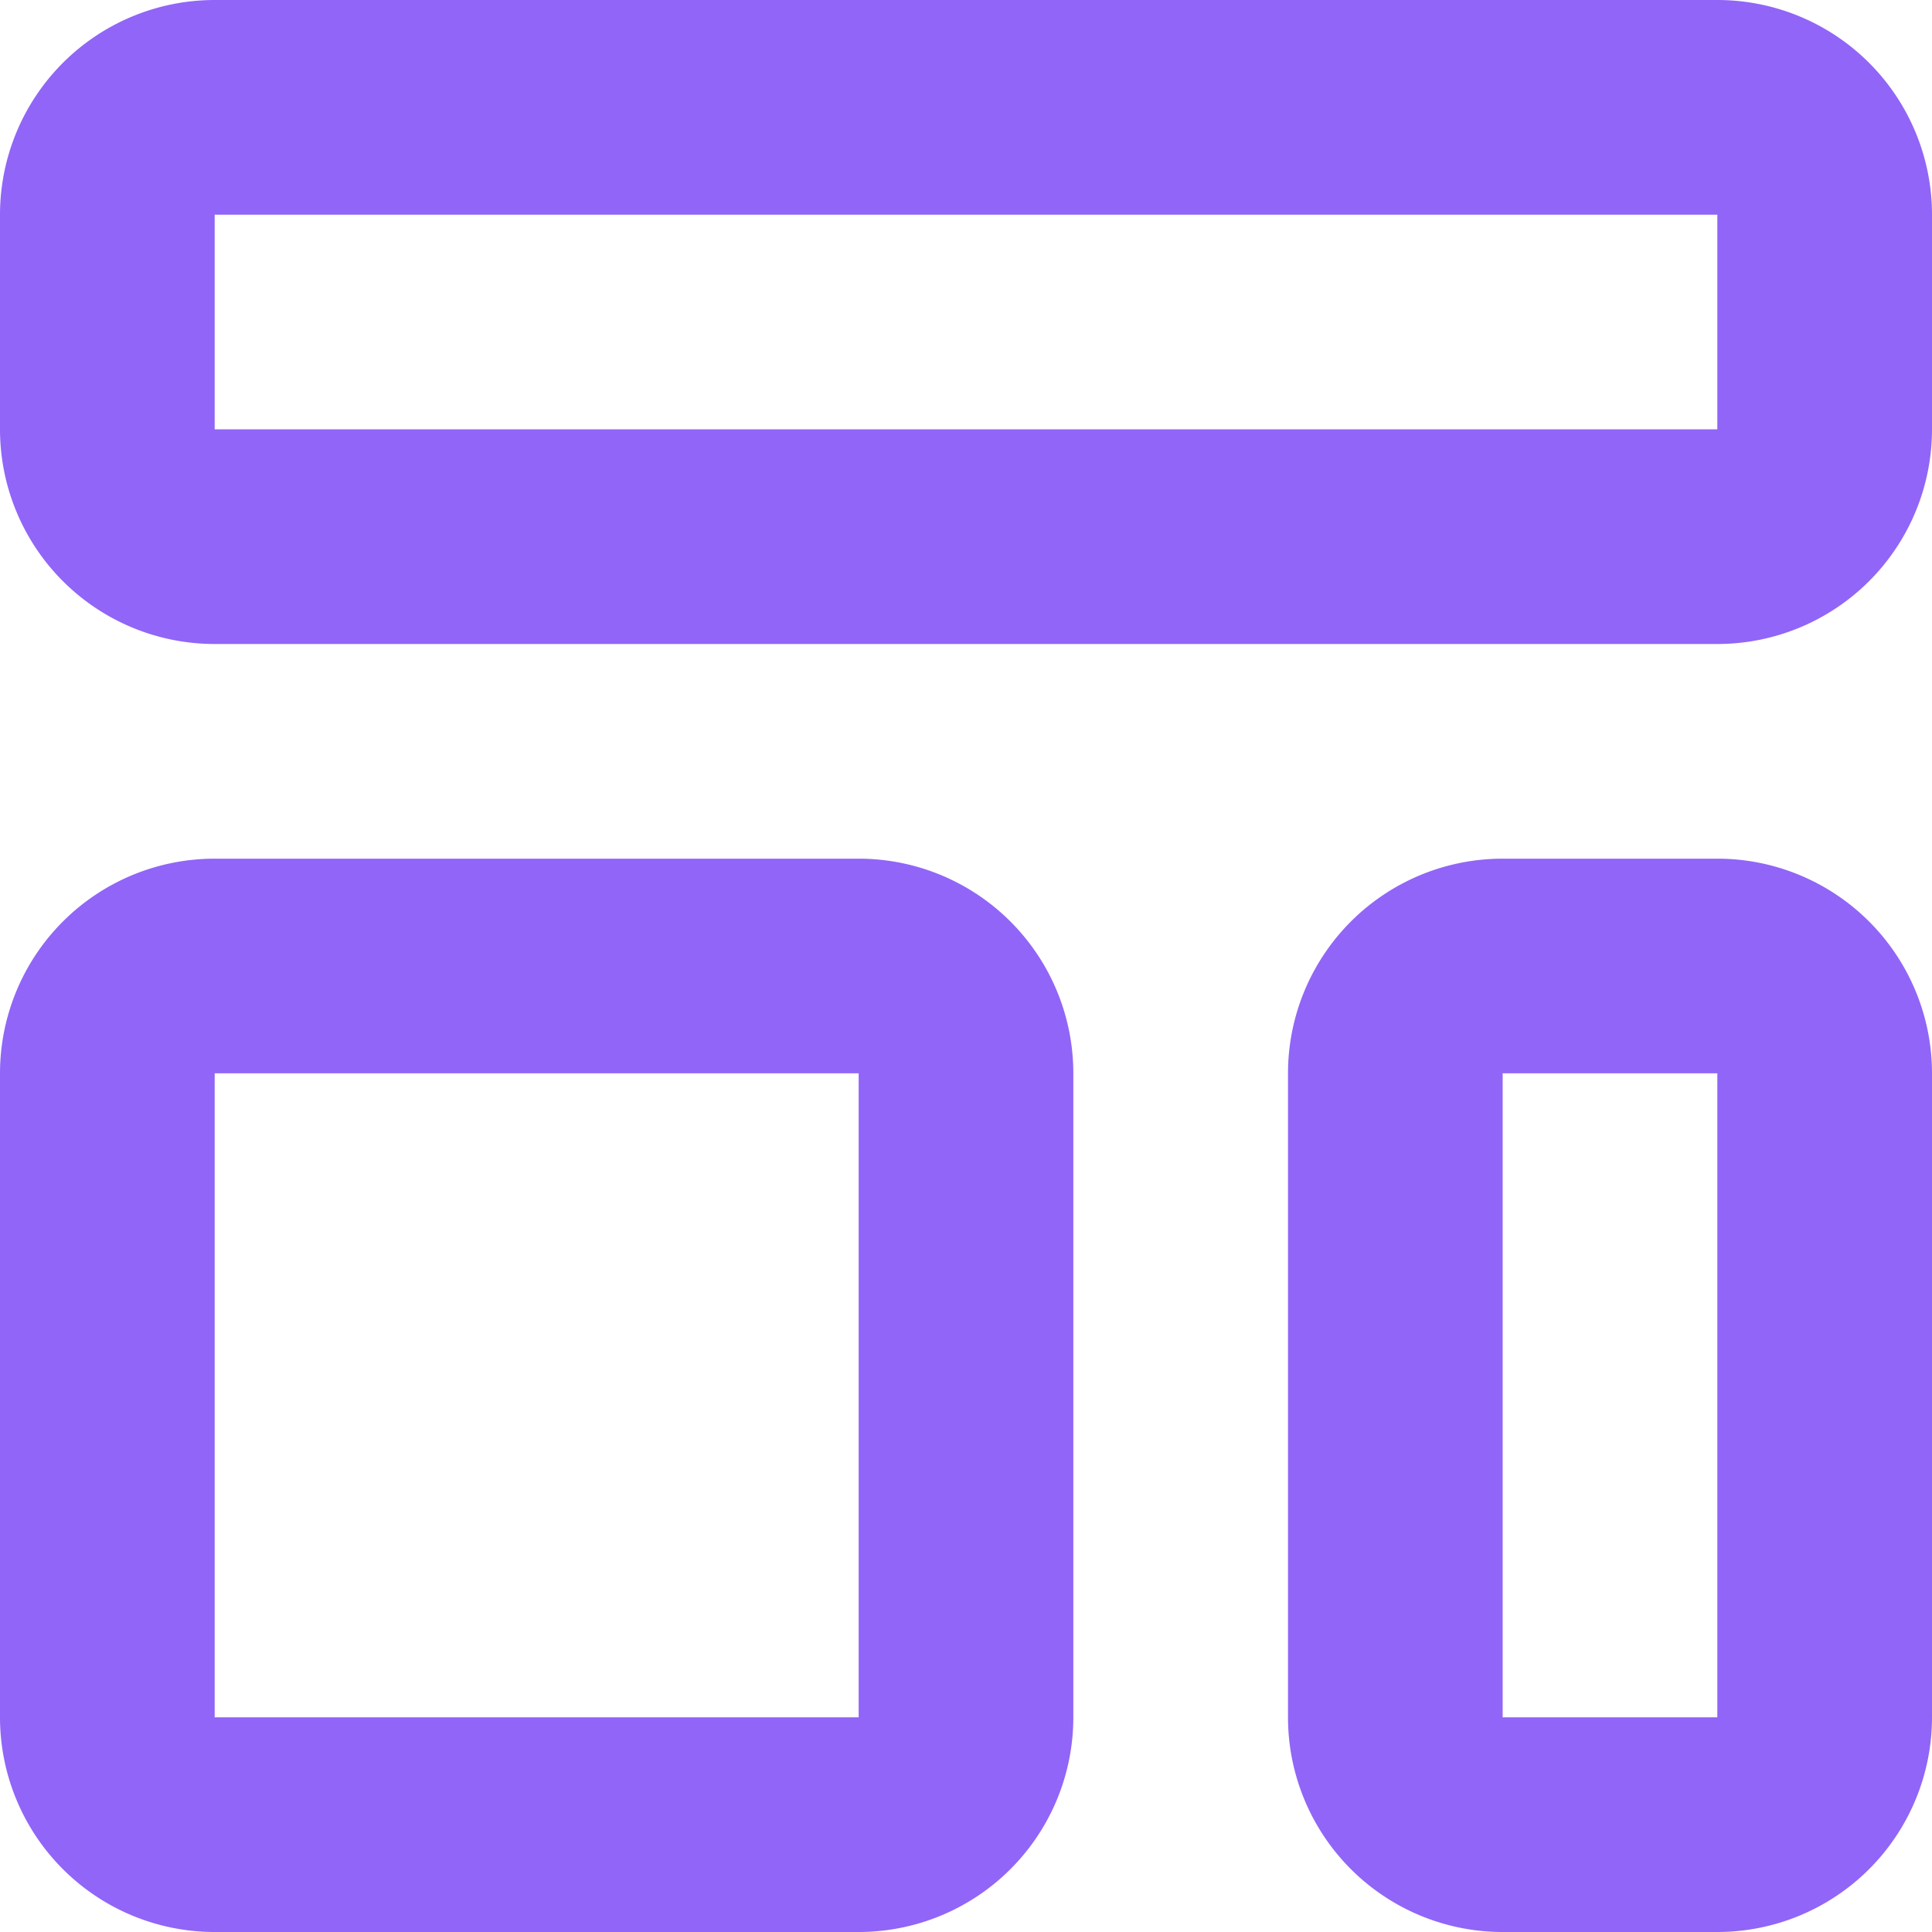
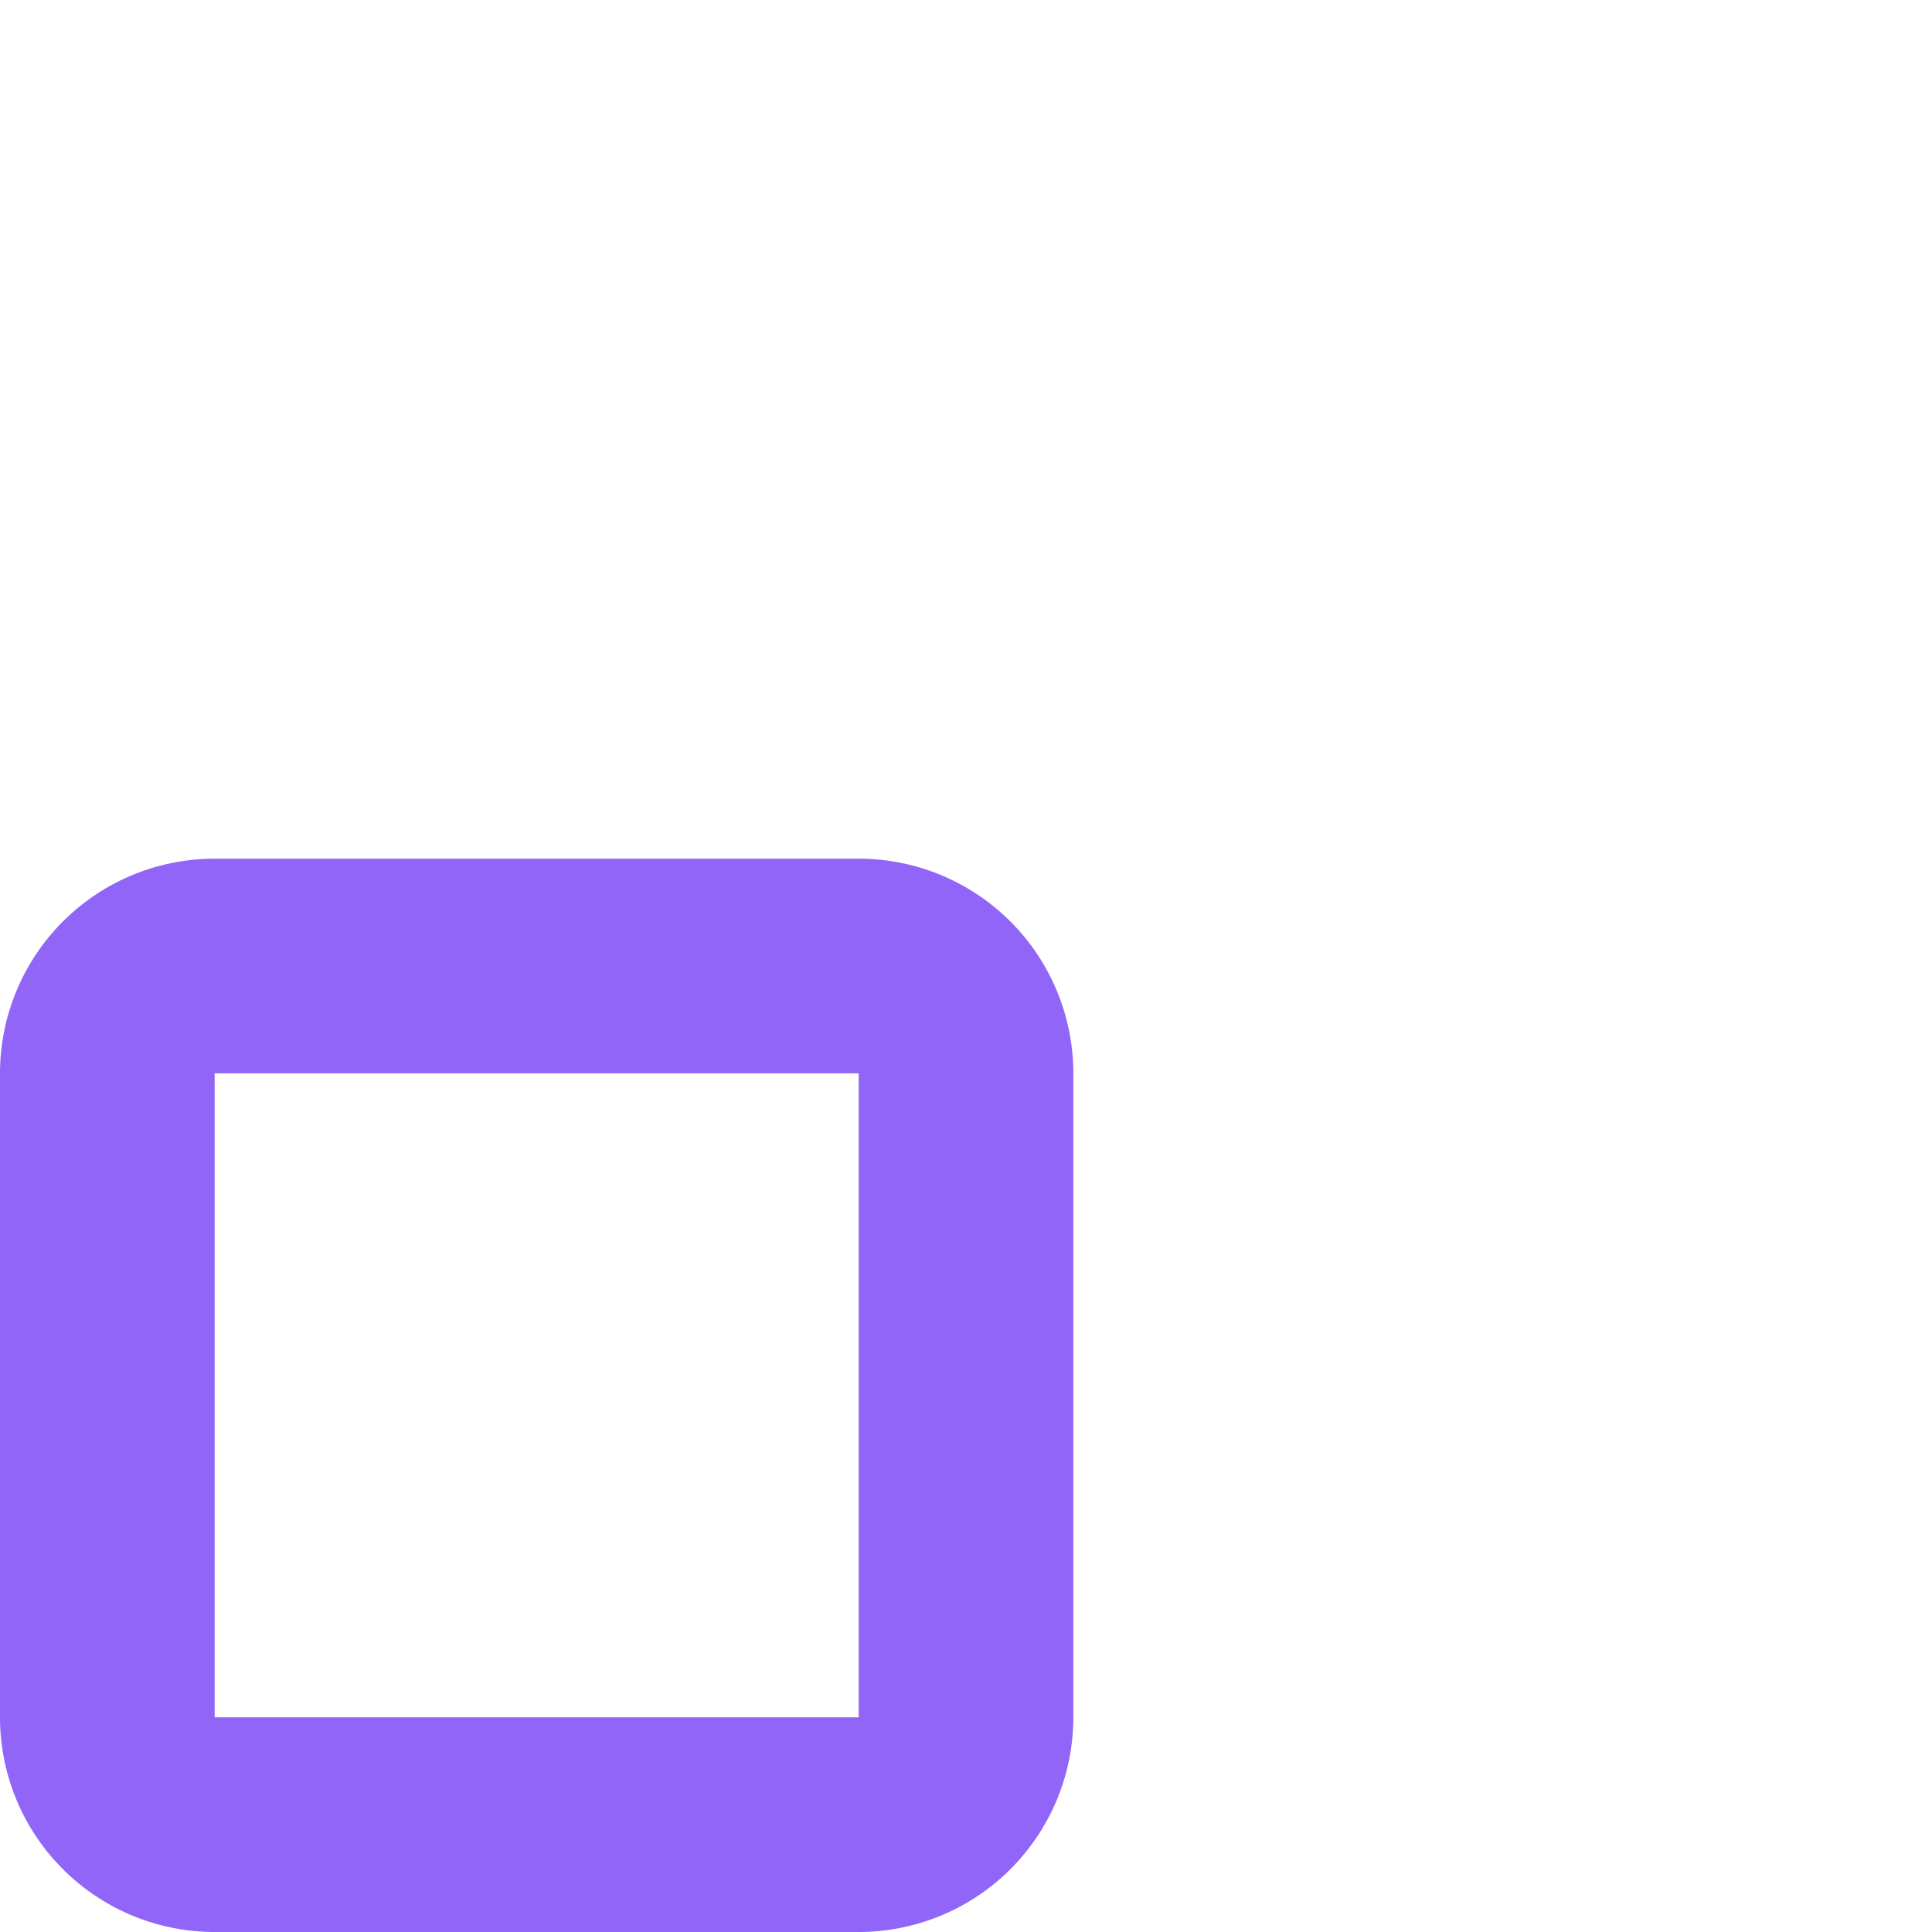
<svg xmlns="http://www.w3.org/2000/svg" viewBox="0 0 18 18">
  <defs>
    <style>.cls-1{fill:none;stroke:#9165f7;stroke-linecap:round;stroke-linejoin:round;stroke-width:2px;}</style>
  </defs>
  <g id="Layer_2" data-name="Layer 2">
    <g id="Layer_1-2" data-name="Layer 1">
-       <path class="cls-1" d="M1,2A1,1,0,0,1,2,1H16a1,1,0,0,1,1,1V4a1,1,0,0,1-1,1H2A1,1,0,0,1,1,4Z" />
      <path class="cls-1" d="M1,10A1,1,0,0,1,2,9H8a1,1,0,0,1,1,1v6a1,1,0,0,1-1,1H2a1,1,0,0,1-1-1Z" />
-       <path class="cls-1" d="M13,10a1,1,0,0,1,1-1h2a1,1,0,0,1,1,1v6a1,1,0,0,1-1,1H14a1,1,0,0,1-1-1Z" />
    </g>
  </g>
</svg>